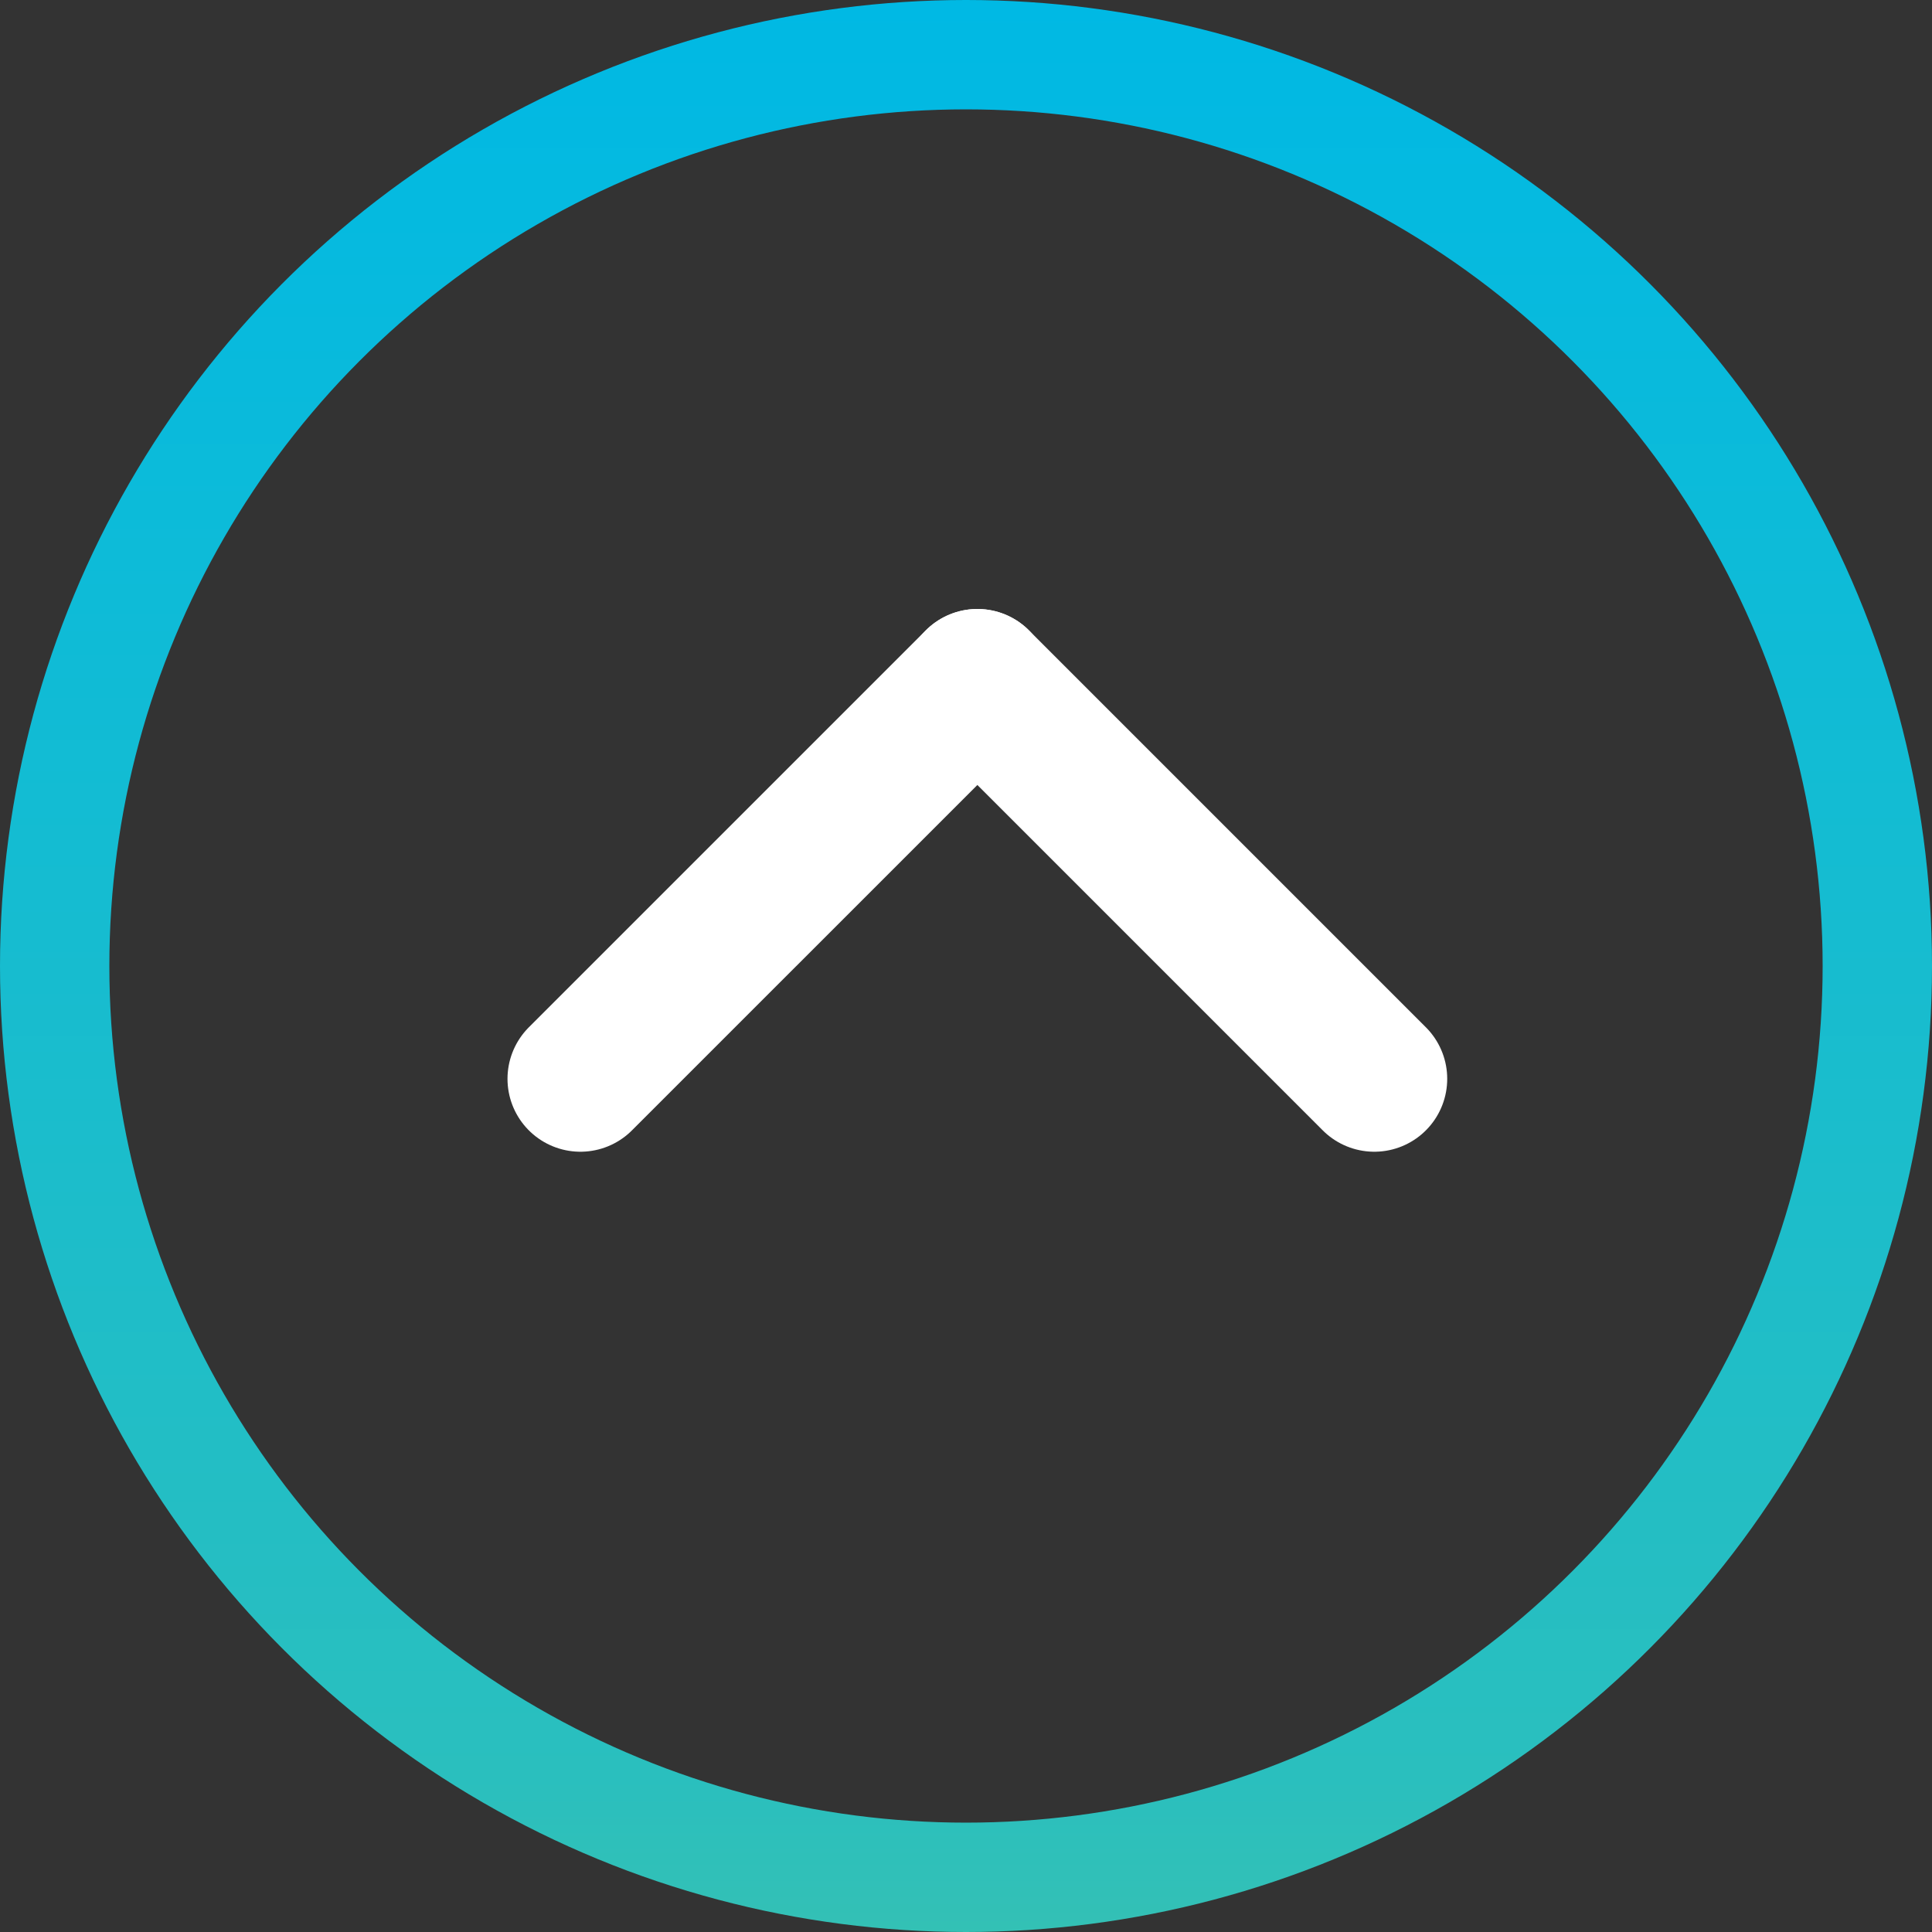
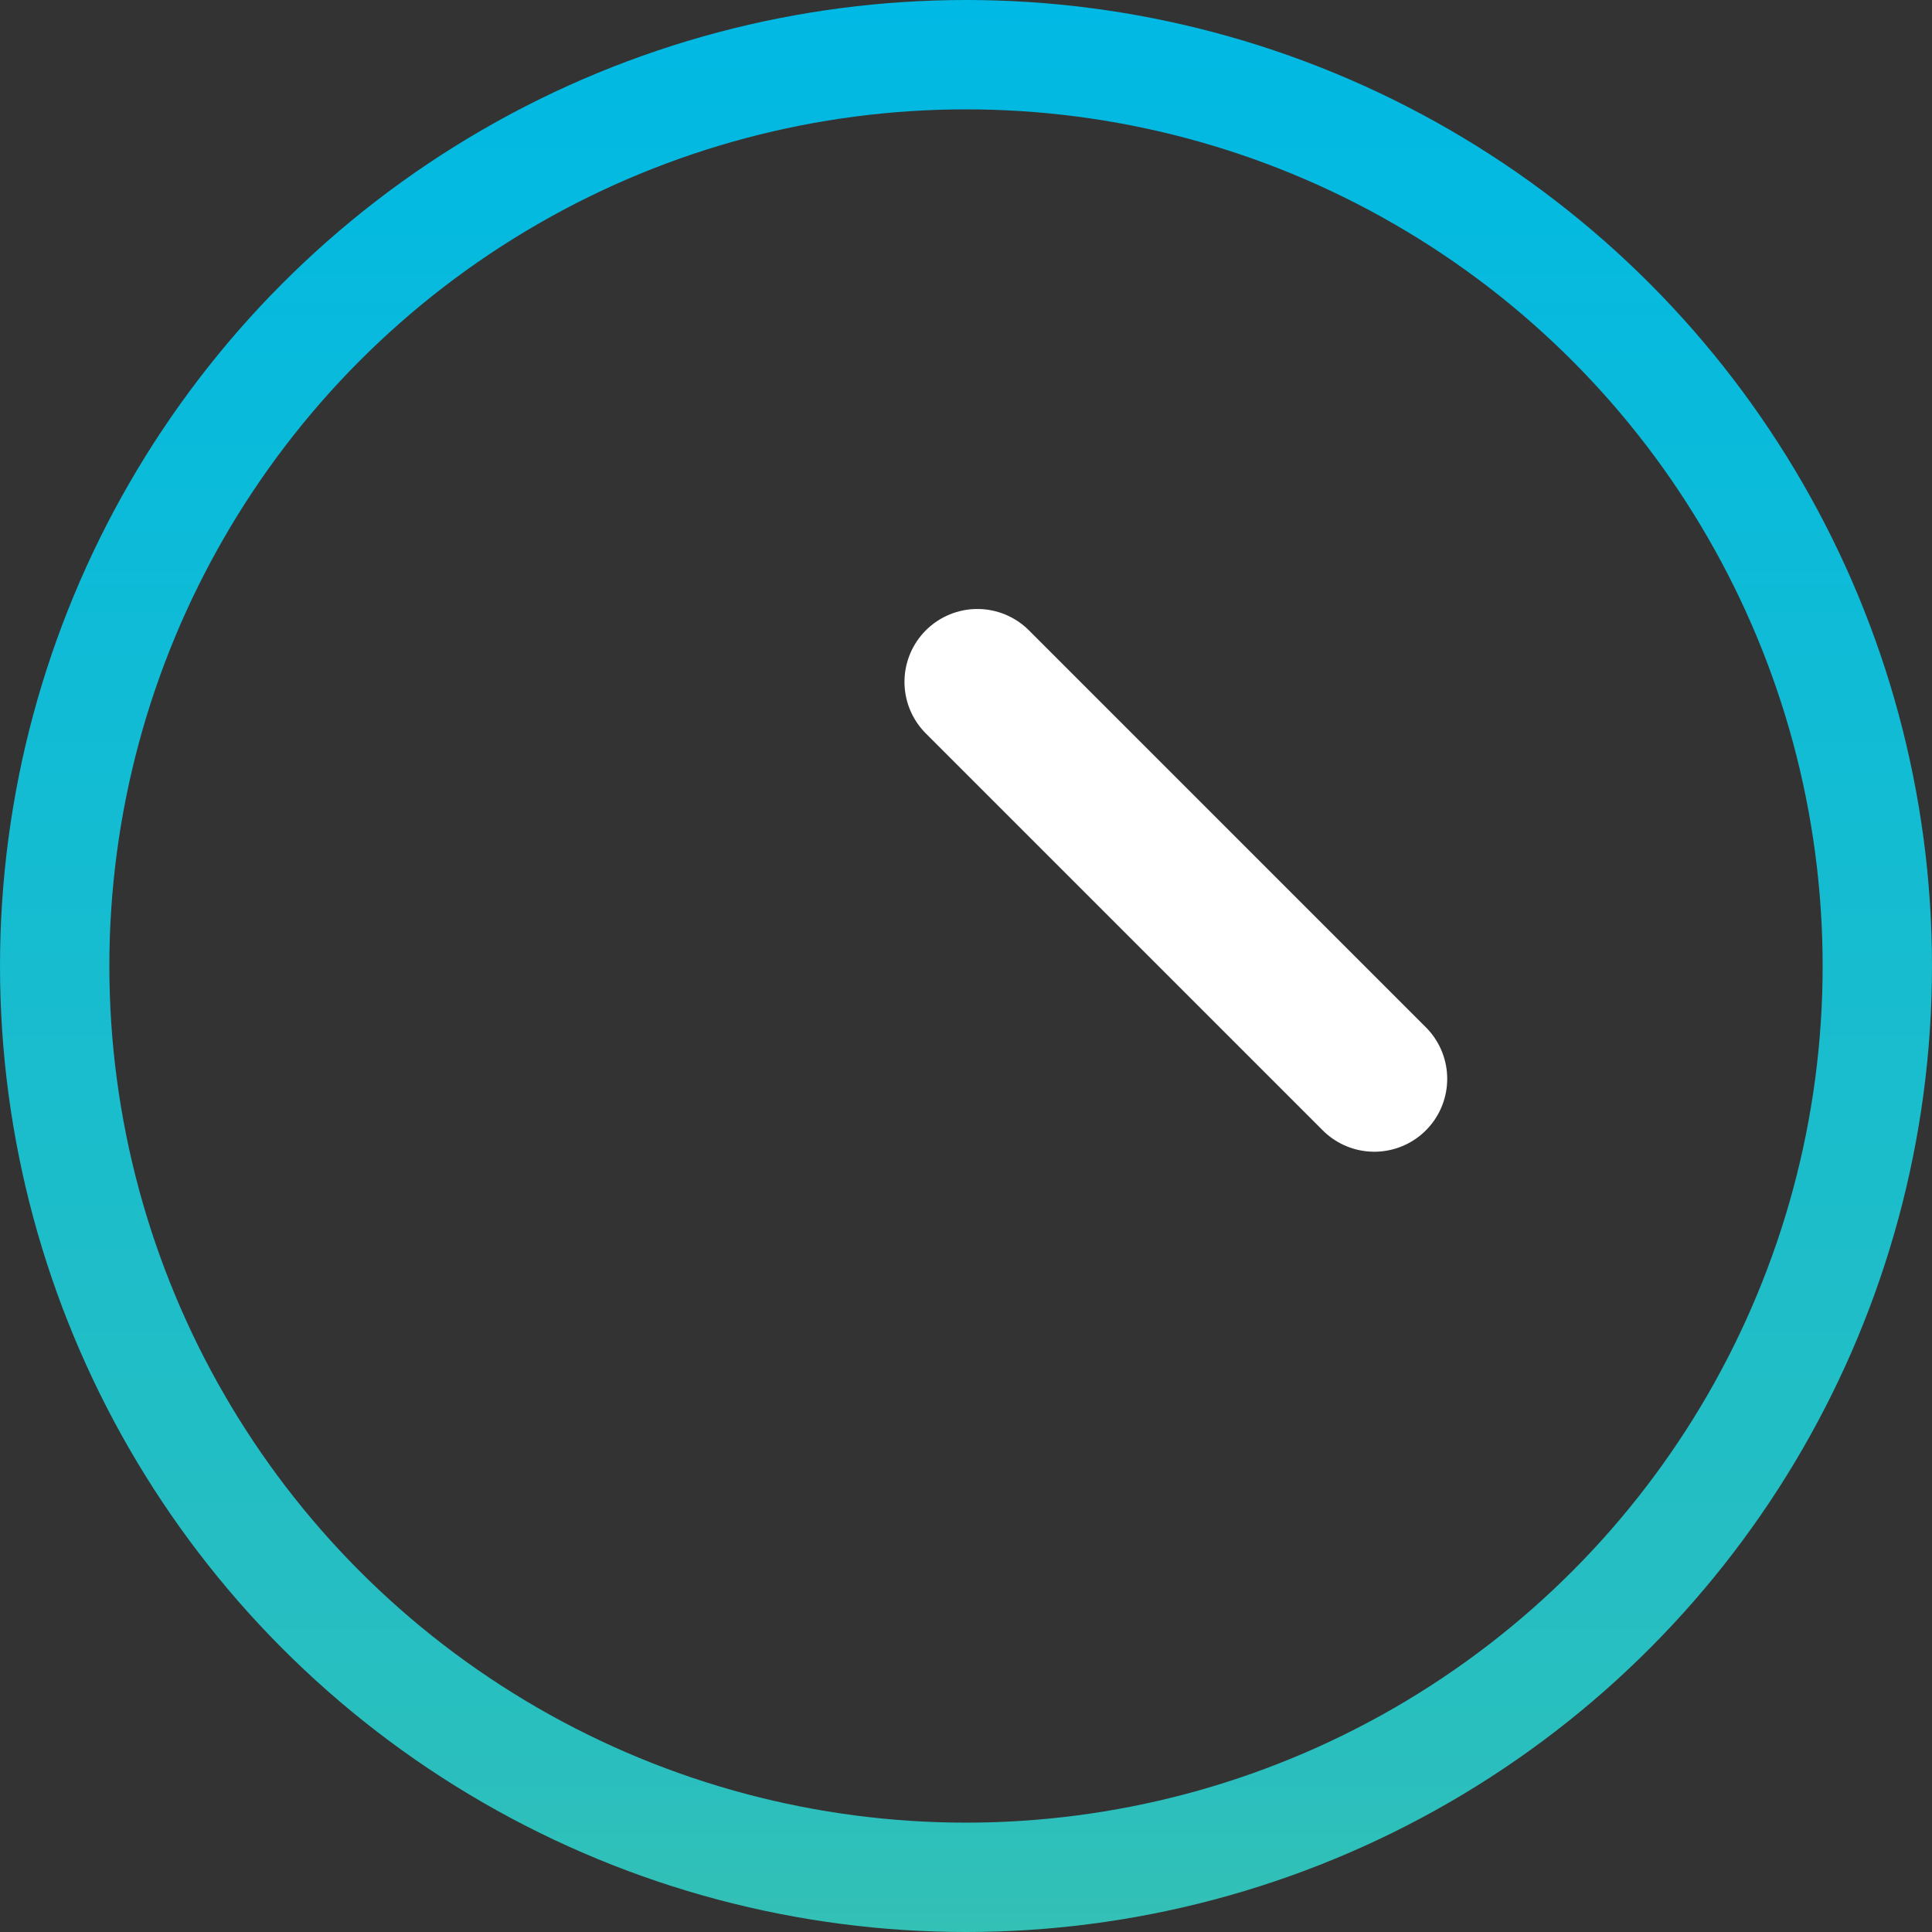
<svg xmlns="http://www.w3.org/2000/svg" fill="none" height="100%" overflow="visible" preserveAspectRatio="none" style="display: block;" viewBox="0 0 53 53" width="100%">
  <rect x="0" y="0" width="53" height="53" fill="#333333" stroke="none" />
  <g id="Group 10">
    <path d="M26.812 18.706L37.701 29.595" id="Line 1" stroke="white" stroke-linecap="round" stroke-width="4" />
-     <path d="M26.812 18.706L15.922 29.595" id="Line 2" stroke="white" stroke-linecap="round" stroke-width="4" />
    <circle cx="26.5" cy="26.5" id="Ellipse 1" r="25" stroke="url(#paint0_linear_0_581)" stroke-width="3" />
  </g>
  <defs>
    <linearGradient gradientUnits="userSpaceOnUse" id="paint0_linear_0_581" x1="26.5" x2="26.5" y1="0" y2="72.421">
      <stop stop-color="#00B9E4" />
      <stop offset="0.673" stop-color="#2ABFBE" />
      <stop offset="1" stop-color="#60C88B" />
    </linearGradient>
  </defs>
</svg>